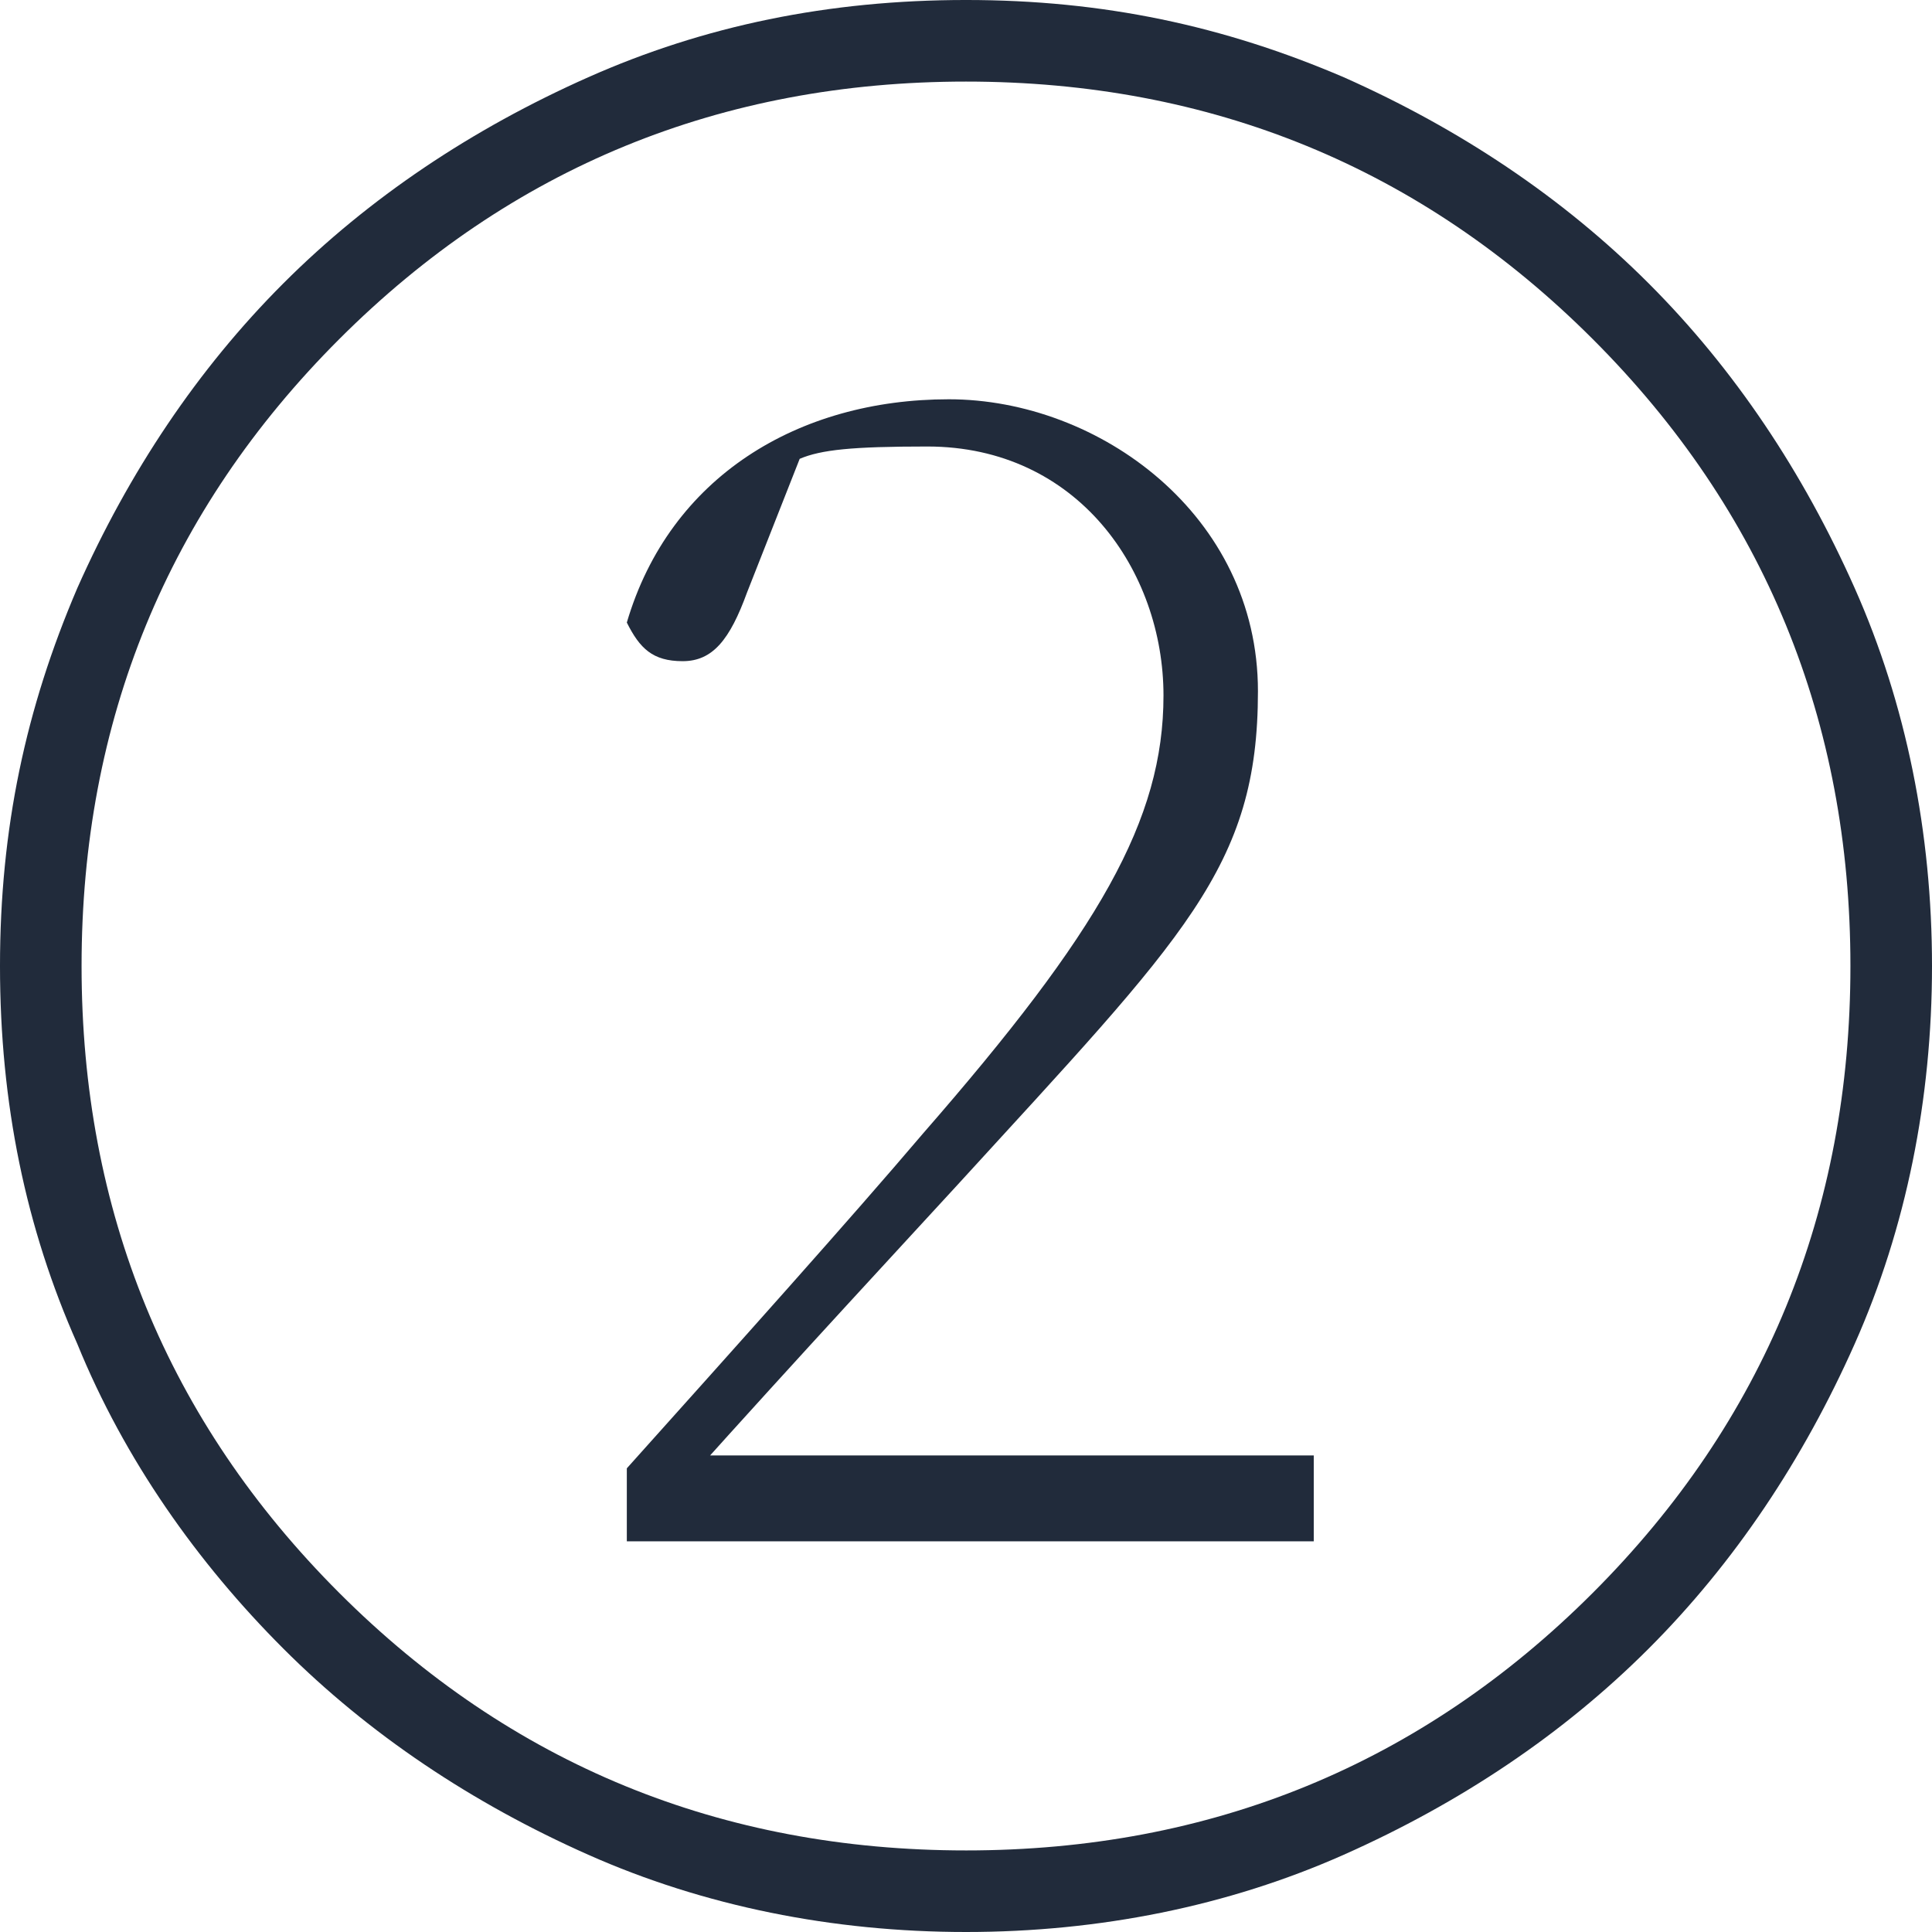
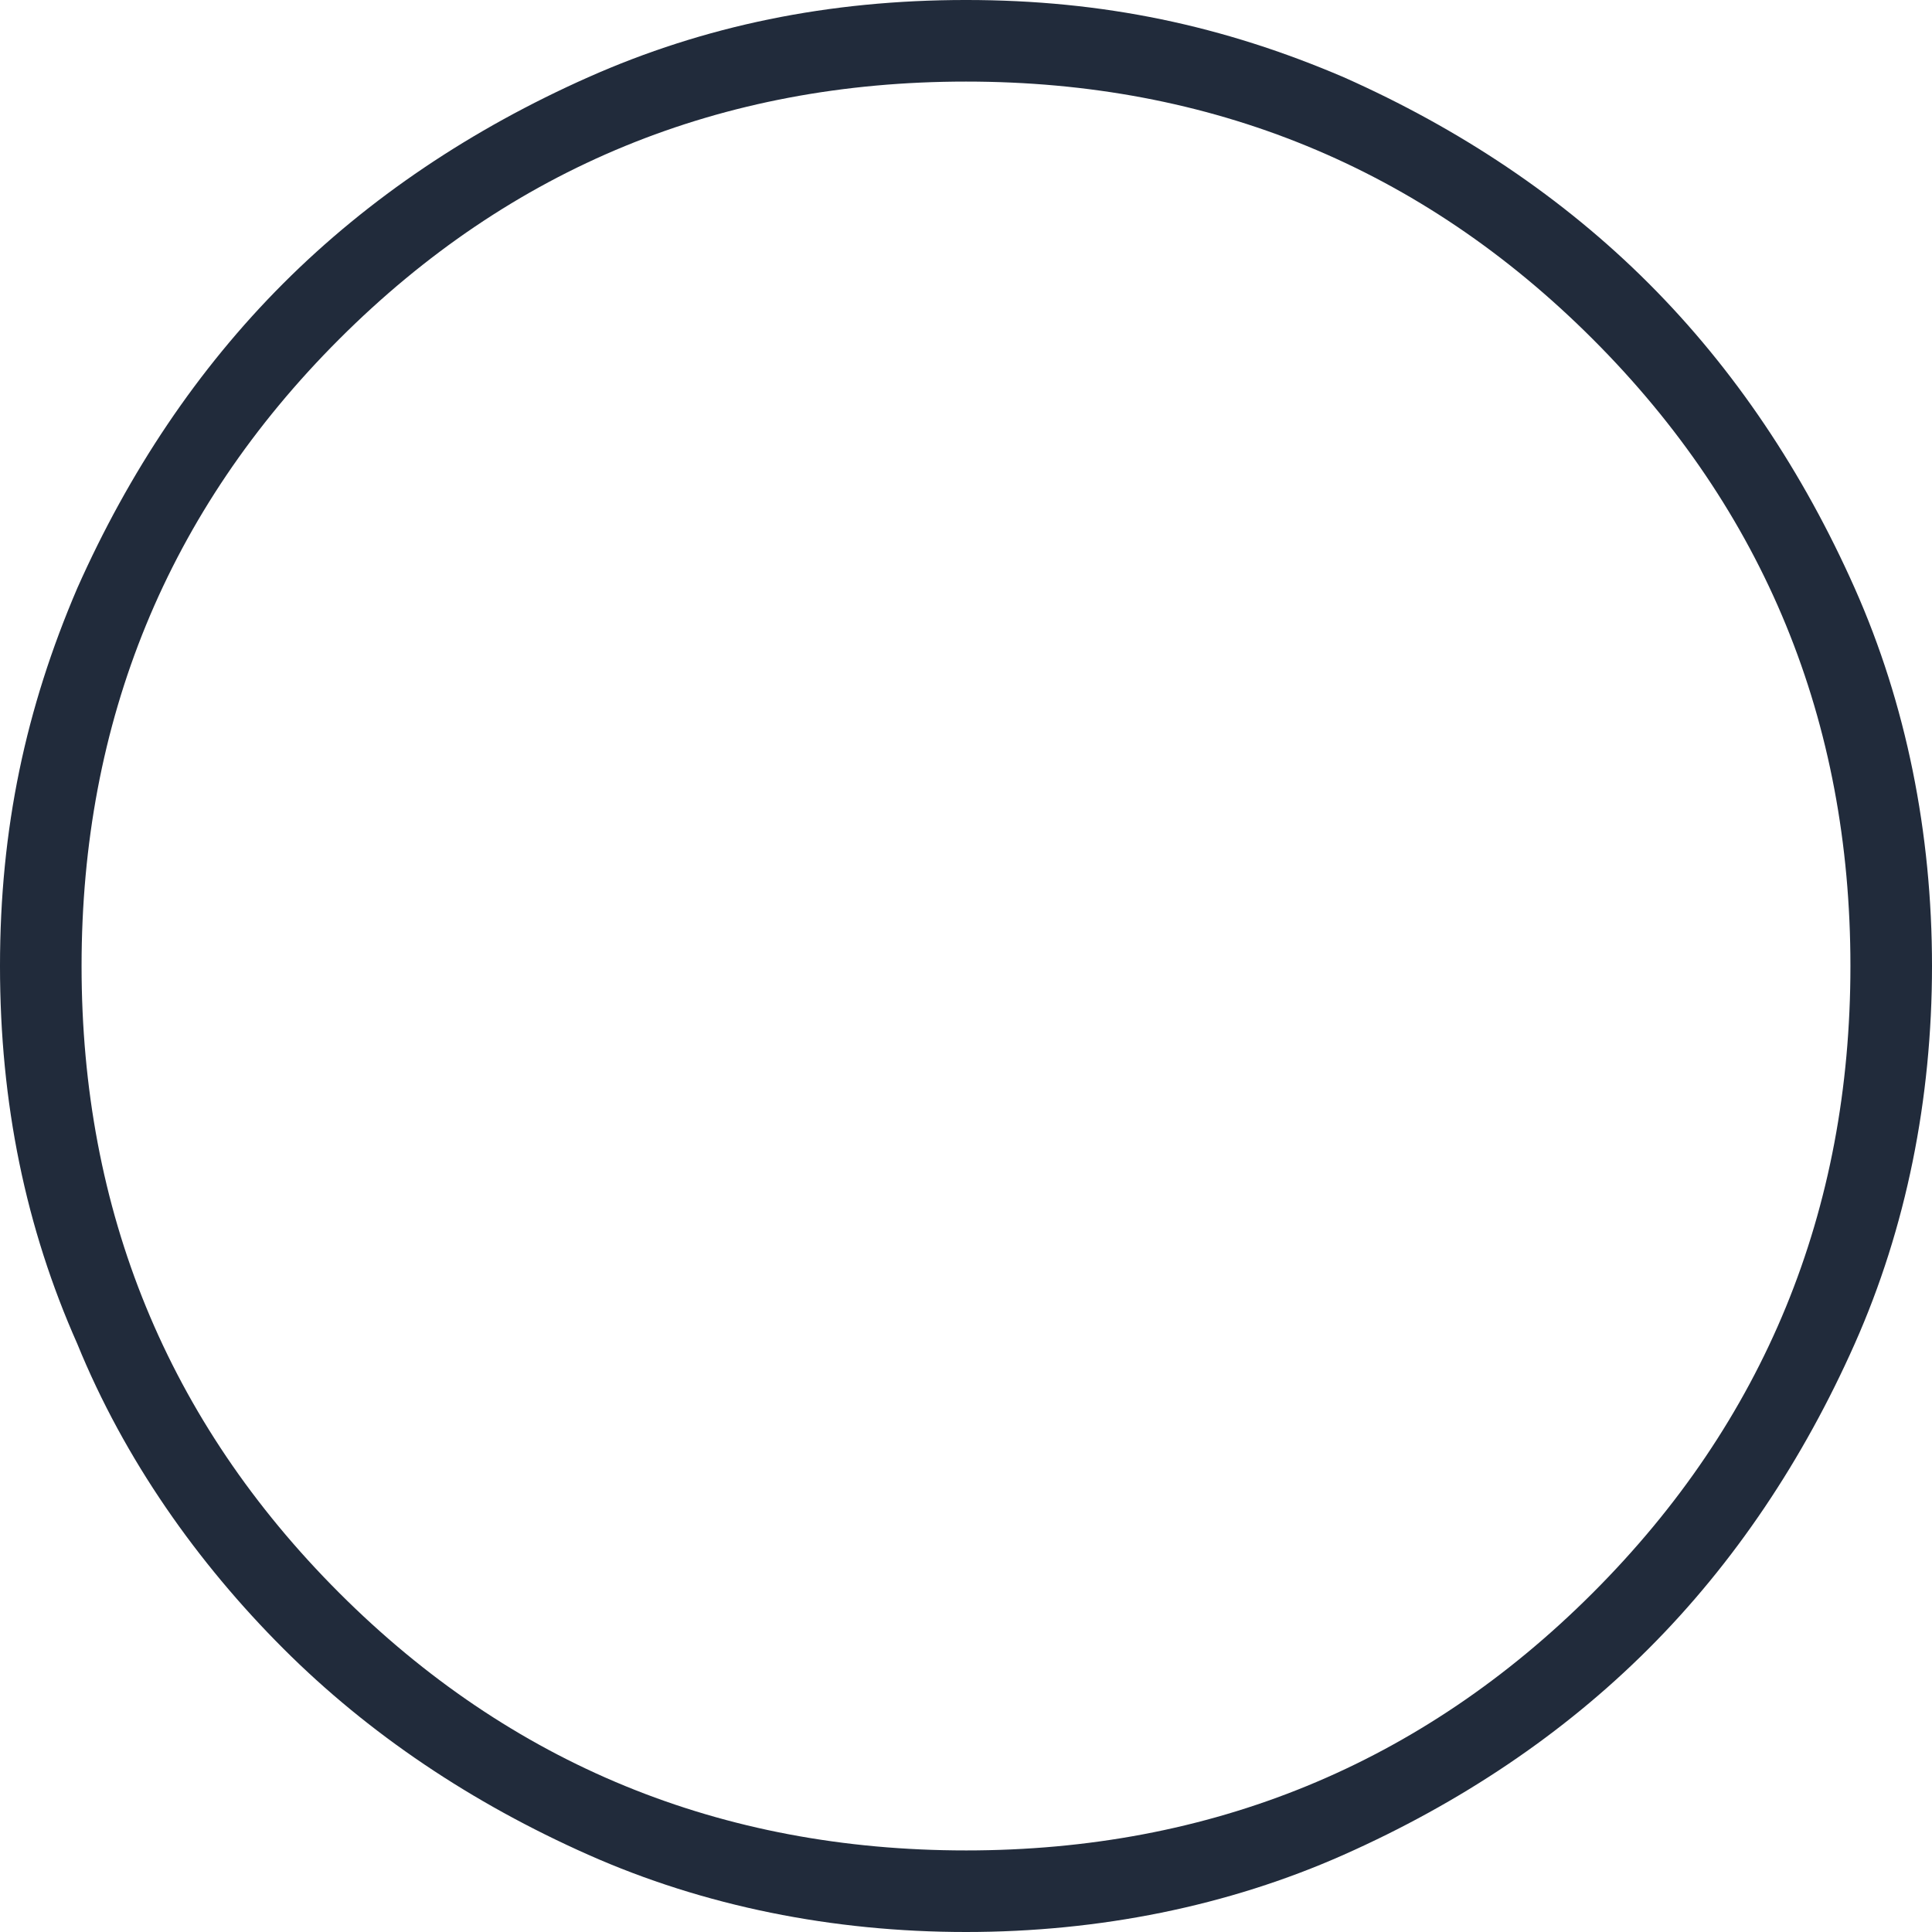
<svg xmlns="http://www.w3.org/2000/svg" id="Layer_1" width="45" height="45" version="1.1" viewBox="0 0 45 45">
  <defs>
    <style> .st0 { fill: #212b3b; } </style>
  </defs>
  <path class="st0" d="M22.5,45c-3.1,0-6.1-.6-8.8-1.8s-5.1-2.8-7.1-4.8c-2-2-3.7-4.4-4.8-7.1-1.2-2.7-1.8-5.6-1.8-8.8s.6-6,1.8-8.8c1.2-2.7,2.8-5.1,4.8-7.1,2-2,4.4-3.6,7.1-4.8,2.7-1.2,5.6-1.8,8.8-1.8s6,.6,8.8,1.8c2.7,1.2,5.1,2.8,7.1,4.8,2,2,3.6,4.4,4.8,7.1,1.2,2.7,1.8,5.7,1.8,8.8s-.6,6.1-1.8,8.8c-1.2,2.7-2.8,5.1-4.8,7.1-2,2-4.4,3.6-7.1,4.8-2.7,1.2-5.7,1.8-8.8,1.8ZM22.5,43.1c5.7,0,10.6-2,14.6-6,4-4,6-8.9,6-14.6s-2-10.6-6-14.6c-4-4-8.9-6-14.6-6s-10.6,2-14.6,6C3.9,11.9,1.9,16.8,1.9,22.5s2,10.6,6,14.6c4,4,8.9,6,14.6,6Z" />
-   <path class="st0" d="M14.6,34.2c2.6-2.9,5.2-5.8,6.9-7.8,4.1-4.7,5.6-7.3,5.6-10.2s-2-5.8-5.5-5.8-2.9.3-4.6,1.4l1.7-1.3-1.3,3.3c-.4,1.1-.8,1.6-1.5,1.6s-1-.3-1.3-.9c1-3.4,4-5.2,7.5-5.2s7.2,2.7,7.2,6.8-1.7,5.7-7,11.5c-1.1,1.2-3.7,4-6.3,6.9l-.3-.6h14.9v2h-16v-1.6Z" />
</svg>